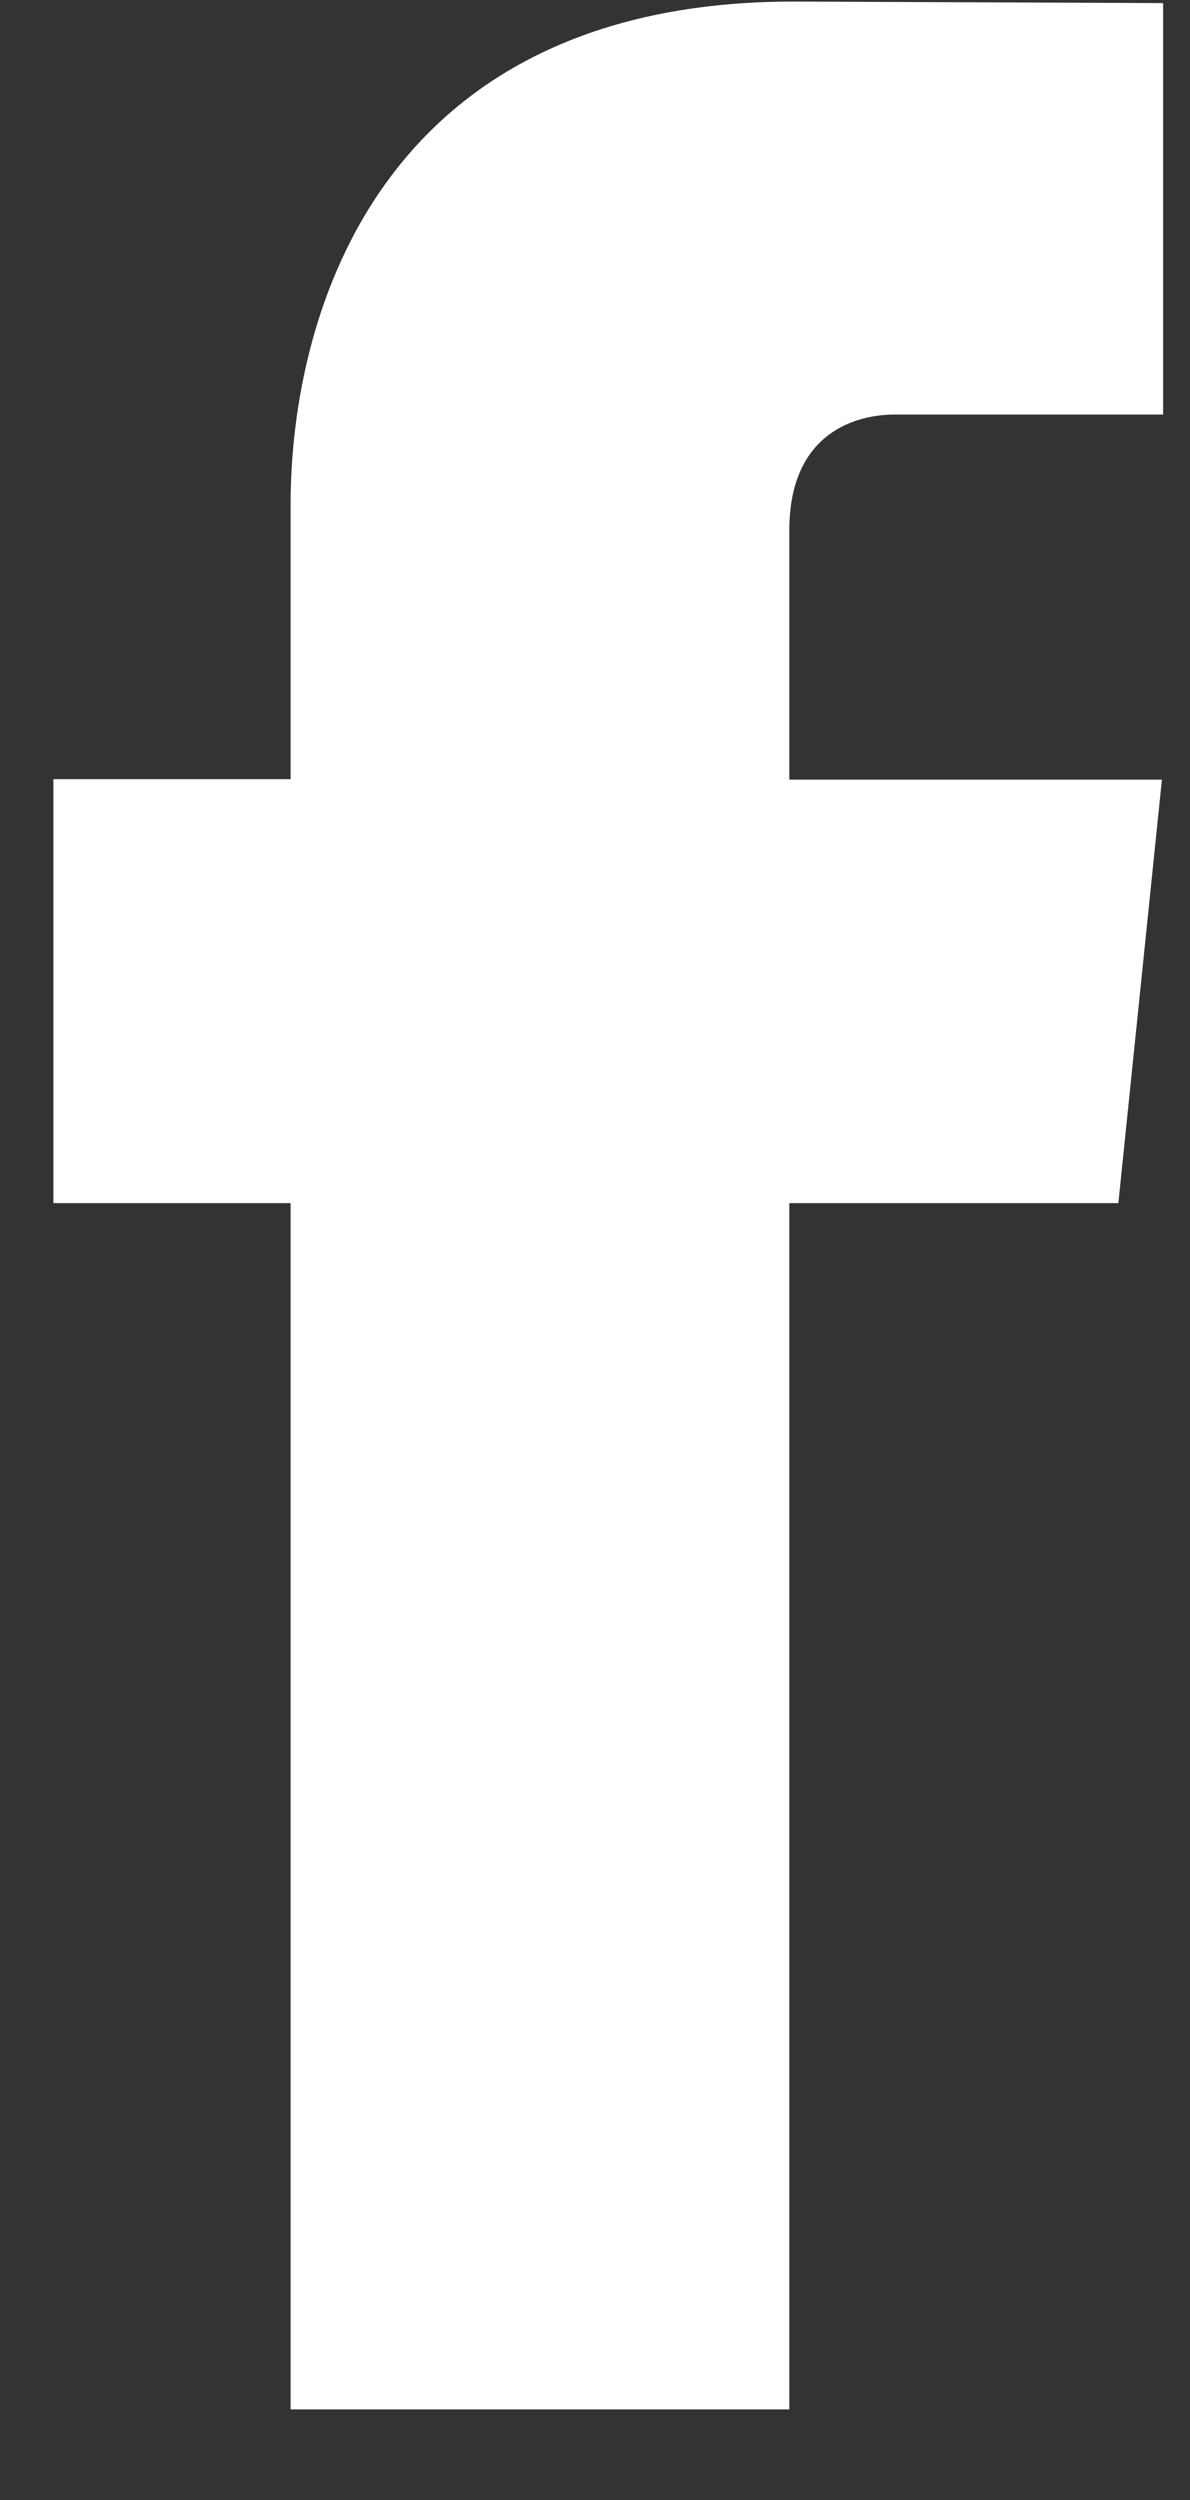
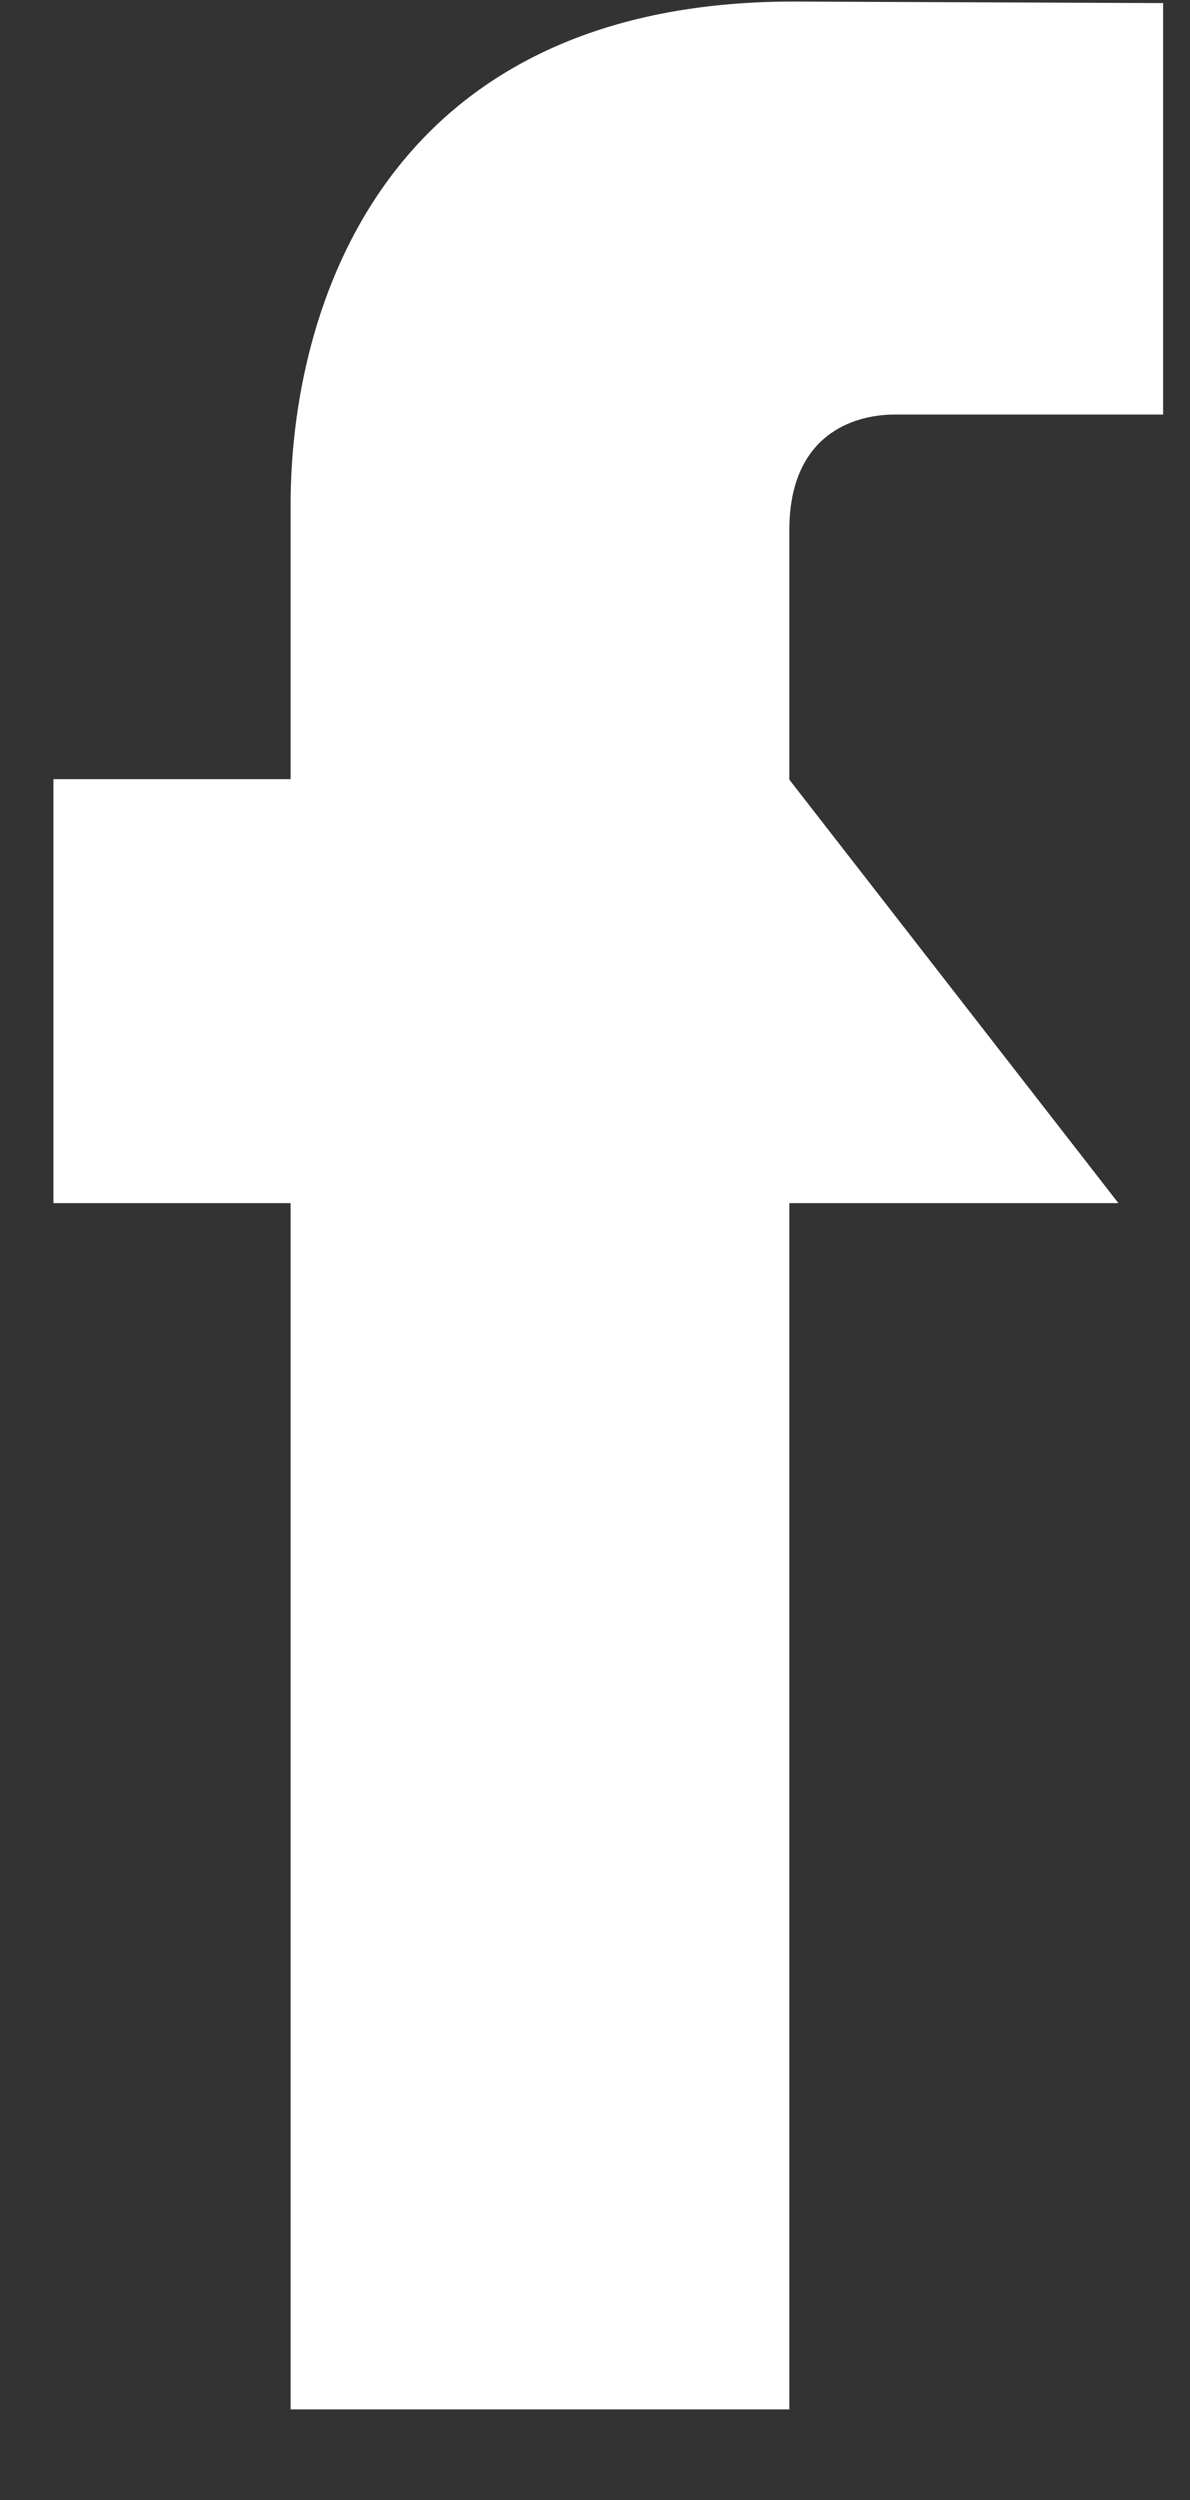
<svg xmlns="http://www.w3.org/2000/svg" width="10" height="21" viewBox="0 0 10 21" fill="none">
  <rect x="0" y="0" width="10" height="21" fill="#333333" stroke="none" />
-   <path d="M9.398 10.106H6.633V20.239H2.442V10.106H0.449V6.545H2.442V4.241C2.442 2.593 3.225 0.013 6.67 0.013L9.774 0.026V3.482H7.522C7.152 3.482 6.633 3.667 6.633 4.453V6.549H9.764L9.398 10.106Z" fill="white" />
+   <path d="M9.398 10.106H6.633V20.239H2.442V10.106H0.449V6.545H2.442V4.241C2.442 2.593 3.225 0.013 6.67 0.013L9.774 0.026V3.482H7.522C7.152 3.482 6.633 3.667 6.633 4.453V6.549L9.398 10.106Z" fill="white" />
</svg>